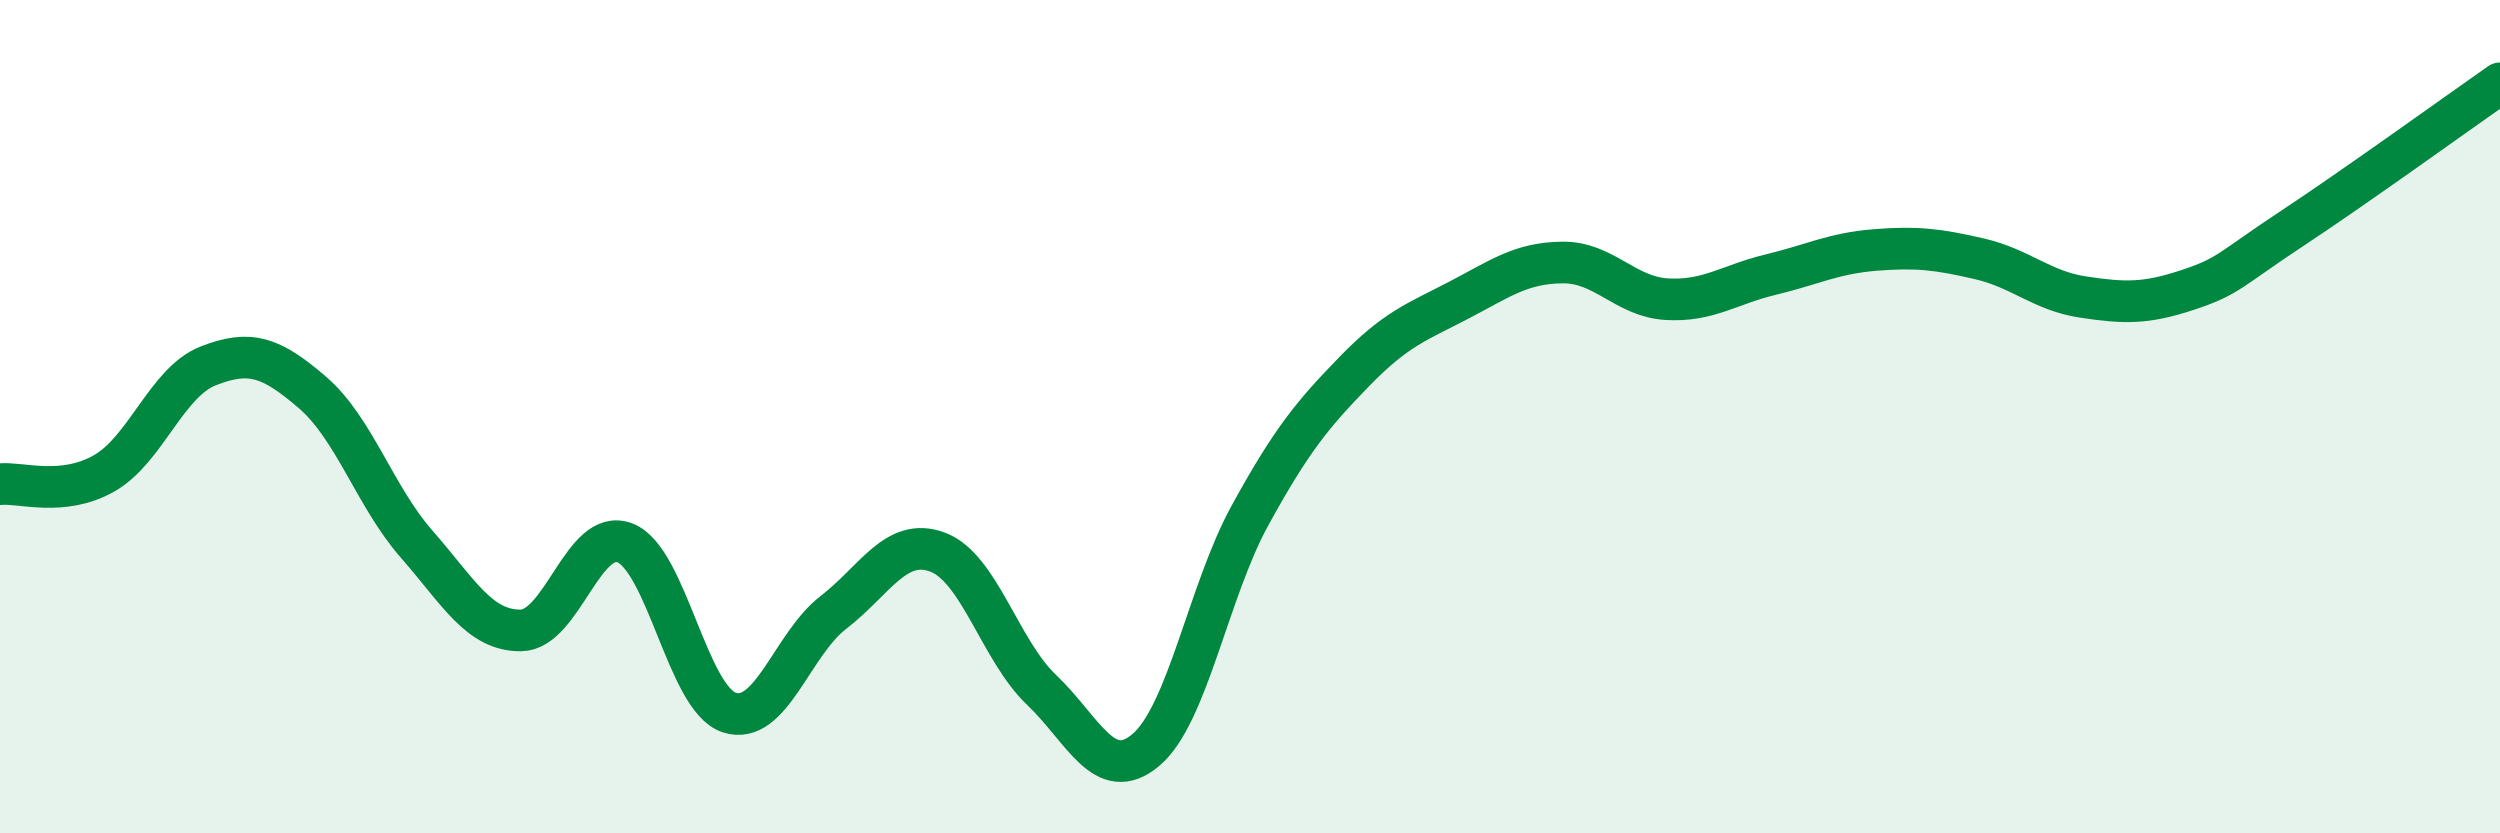
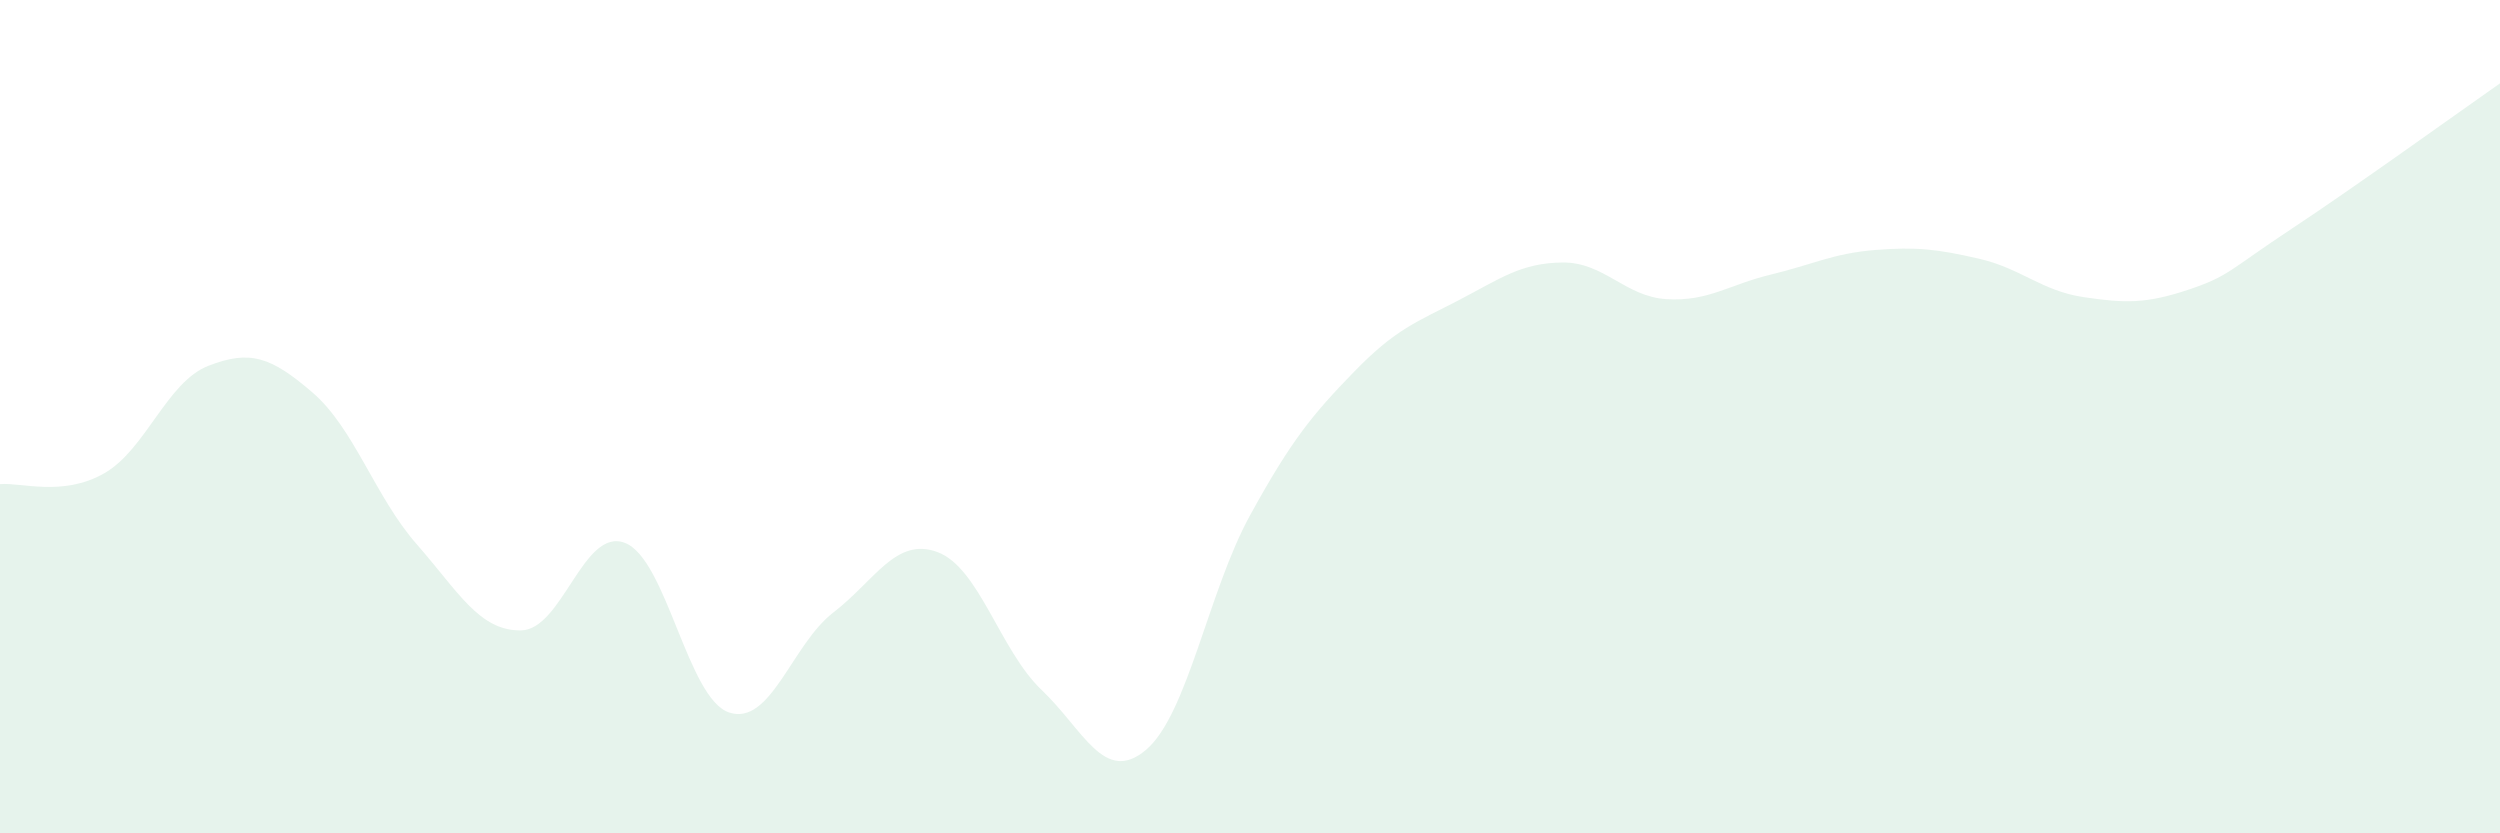
<svg xmlns="http://www.w3.org/2000/svg" width="60" height="20" viewBox="0 0 60 20">
  <path d="M 0,11.62 C 0.5,11.57 1.5,11.93 2.5,11.36 C 3.5,10.79 4,9.17 5,8.78 C 6,8.39 6.5,8.56 7.5,9.42 C 8.5,10.28 9,11.92 10,13.06 C 11,14.2 11.5,15.14 12.5,15.13 C 13.5,15.12 14,12.64 15,13.03 C 16,13.42 16.5,16.77 17.5,17.1 C 18.5,17.43 19,15.47 20,14.7 C 21,13.93 21.5,12.88 22.5,13.25 C 23.5,13.62 24,15.61 25,16.56 C 26,17.51 26.5,18.84 27.5,18 C 28.5,17.16 29,14.19 30,12.37 C 31,10.55 31.5,9.95 32.5,8.92 C 33.5,7.89 34,7.73 35,7.21 C 36,6.69 36.5,6.31 37.5,6.3 C 38.5,6.29 39,7.12 40,7.18 C 41,7.24 41.5,6.83 42.5,6.59 C 43.5,6.35 44,6.08 45,6 C 46,5.92 46.5,5.98 47.5,6.21 C 48.5,6.44 49,6.98 50,7.13 C 51,7.28 51.5,7.29 52.5,6.96 C 53.5,6.63 53.5,6.48 55,5.49 C 56.5,4.5 59,2.7 60,2L60 20L0 20Z" fill="#008740" opacity="0.1" stroke-linecap="round" stroke-linejoin="round" />
-   <path d="M 0,11.62 C 0.5,11.57 1.5,11.93 2.5,11.36 C 3.5,10.79 4,9.17 5,8.78 C 6,8.39 6.5,8.56 7.5,9.42 C 8.5,10.28 9,11.92 10,13.06 C 11,14.2 11.5,15.14 12.5,15.13 C 13.5,15.12 14,12.64 15,13.03 C 16,13.42 16.5,16.77 17.5,17.1 C 18.5,17.43 19,15.47 20,14.7 C 21,13.93 21.5,12.88 22.5,13.25 C 23.5,13.62 24,15.61 25,16.56 C 26,17.51 26.5,18.84 27.5,18 C 28.5,17.16 29,14.19 30,12.37 C 31,10.55 31.5,9.95 32.5,8.92 C 33.5,7.89 34,7.73 35,7.21 C 36,6.69 36.5,6.31 37.5,6.3 C 38.5,6.29 39,7.12 40,7.18 C 41,7.24 41.5,6.83 42.5,6.59 C 43.5,6.35 44,6.08 45,6 C 46,5.92 46.5,5.98 47.5,6.21 C 48.5,6.44 49,6.98 50,7.13 C 51,7.28 51.5,7.29 52.5,6.96 C 53.5,6.63 53.5,6.48 55,5.49 C 56.5,4.5 59,2.7 60,2" stroke="#008740" stroke-width="1" fill="none" stroke-linecap="round" stroke-linejoin="round" />
</svg>